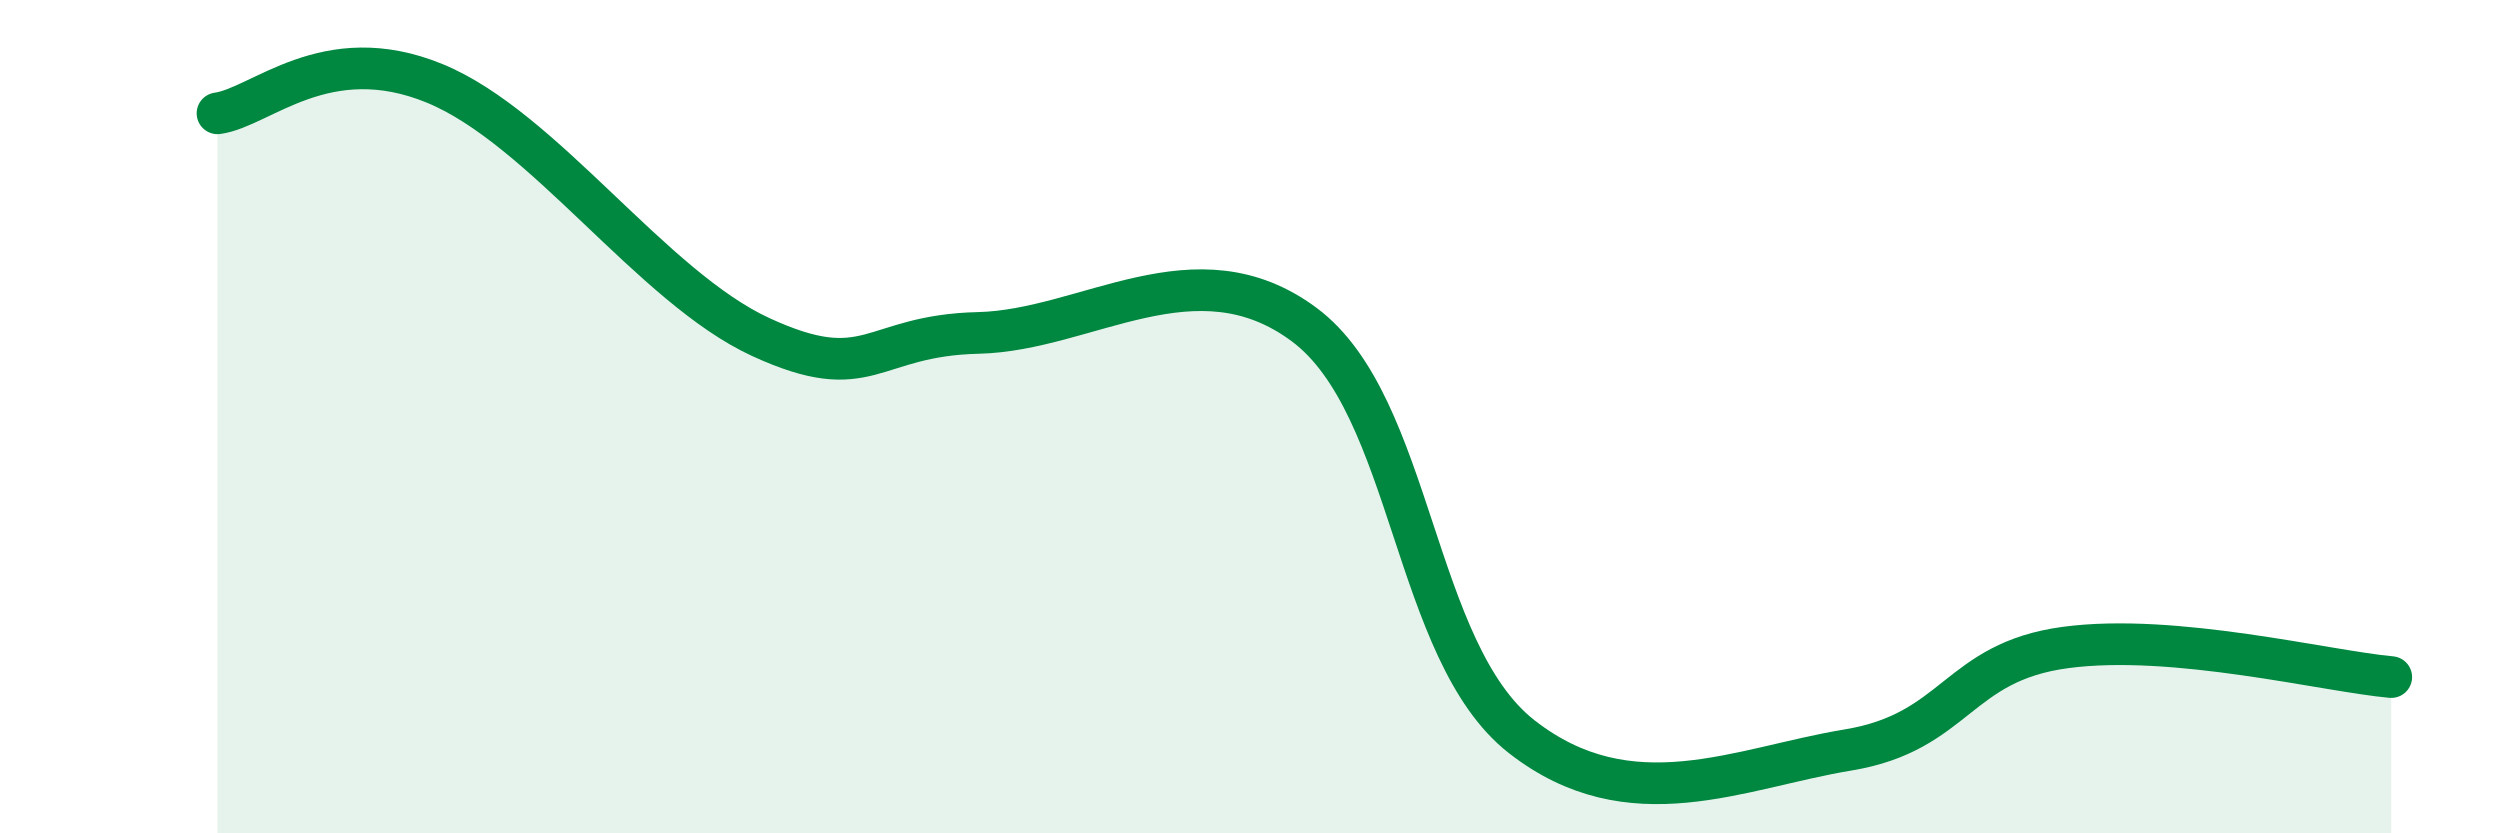
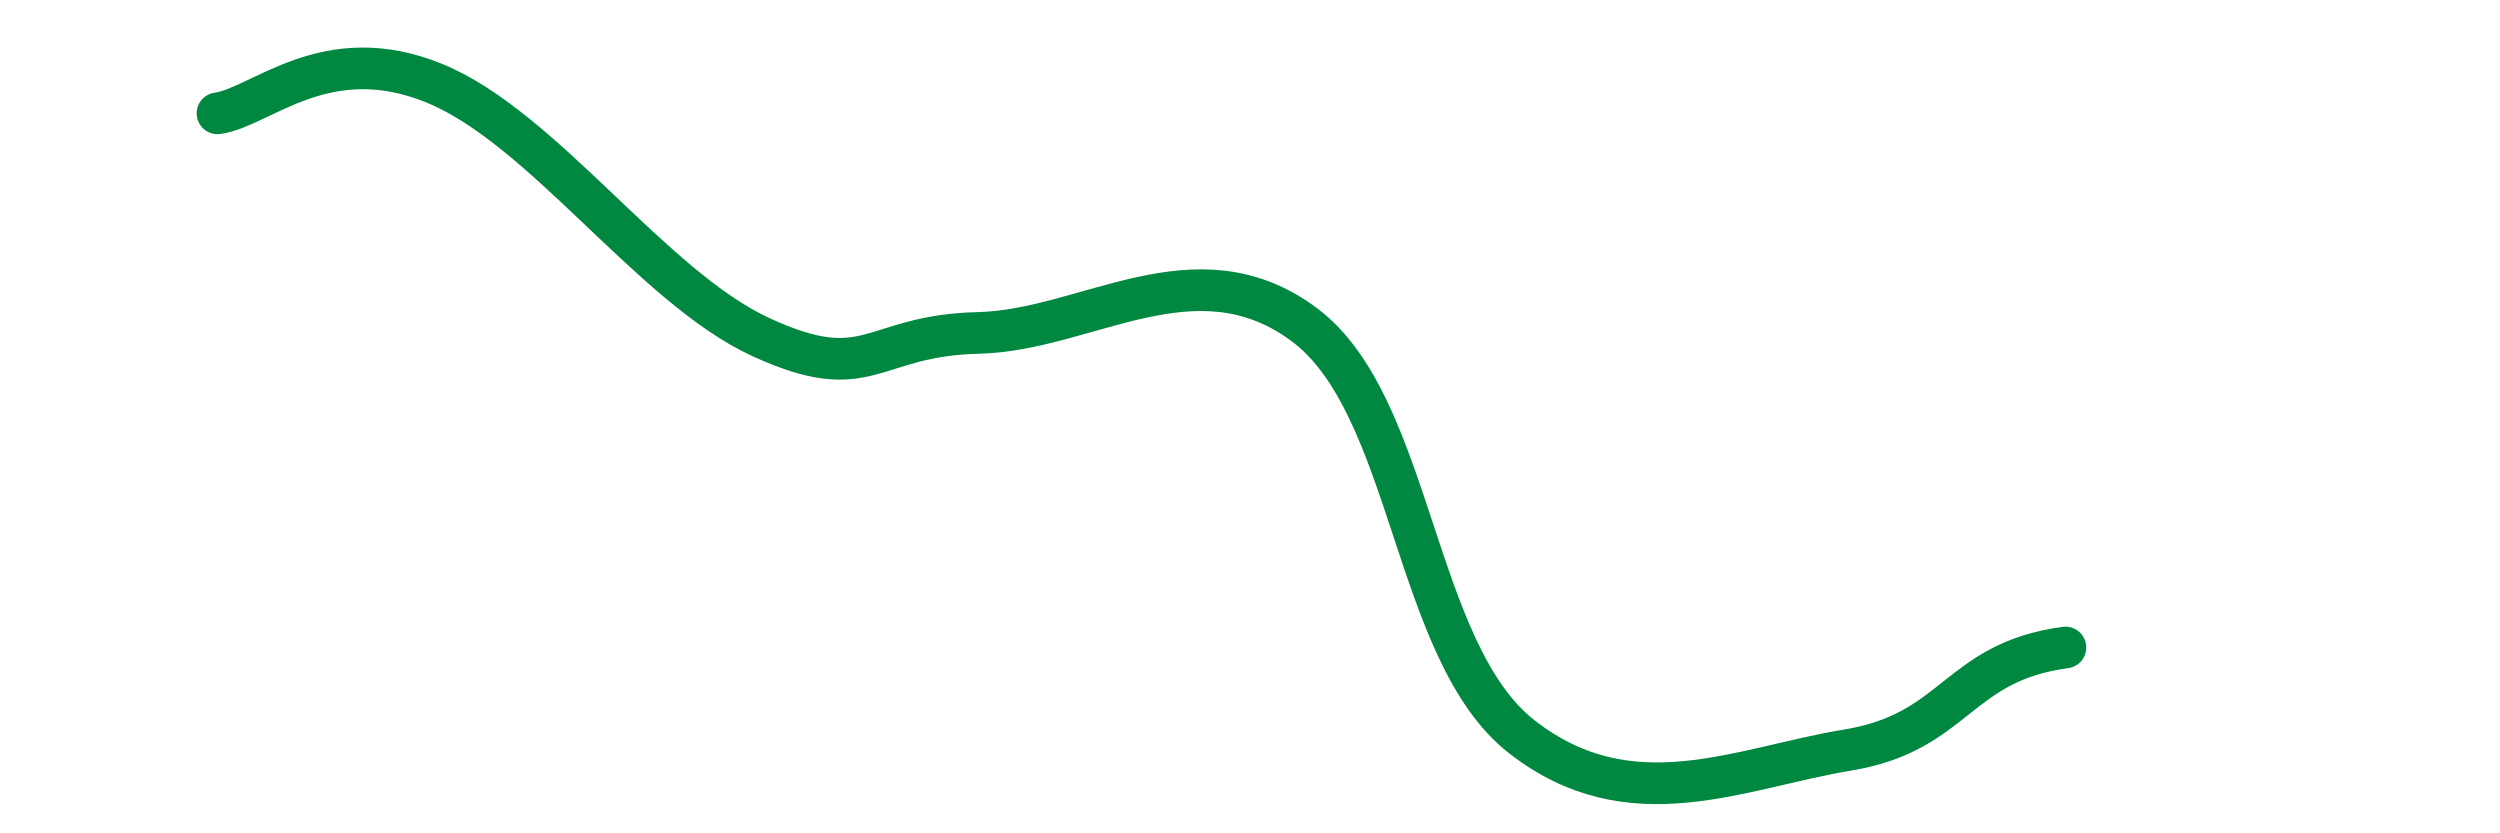
<svg xmlns="http://www.w3.org/2000/svg" width="60" height="20" viewBox="0 0 60 20">
-   <path d="M 5.22,2.72 C 6.26,2.58 7.82,0.93 10.43,2 C 13.04,3.07 15.65,6.89 18.26,8.09 C 20.87,9.29 20.87,8.05 23.48,7.99 C 26.09,7.93 28.69,5.85 31.3,7.79 C 33.91,9.73 33.91,15.64 36.52,17.68 C 39.13,19.72 41.74,18.43 44.35,18 C 46.96,17.57 46.96,15.89 49.57,15.54 C 52.18,15.19 55.83,16.11 57.39,16.25L57.39 20L5.22 20Z" fill="#008740" opacity="0.1" stroke-linecap="round" stroke-linejoin="round" />
-   <path d="M 5.22,2.72 C 6.26,2.58 7.82,0.93 10.43,2 C 13.04,3.07 15.65,6.89 18.26,8.09 C 20.87,9.29 20.87,8.05 23.48,7.99 C 26.09,7.93 28.69,5.85 31.3,7.79 C 33.91,9.73 33.91,15.64 36.52,17.68 C 39.13,19.72 41.74,18.43 44.35,18 C 46.96,17.57 46.96,15.89 49.57,15.54 C 52.18,15.19 55.83,16.11 57.39,16.25" stroke="#008740" stroke-width="1" fill="none" stroke-linecap="round" stroke-linejoin="round" />
+   <path d="M 5.22,2.72 C 6.26,2.58 7.82,0.93 10.43,2 C 13.04,3.07 15.65,6.89 18.26,8.09 C 20.87,9.29 20.87,8.05 23.48,7.99 C 26.09,7.93 28.69,5.85 31.3,7.79 C 33.91,9.73 33.91,15.64 36.52,17.68 C 39.13,19.72 41.74,18.43 44.35,18 C 46.96,17.57 46.96,15.89 49.57,15.54 " stroke="#008740" stroke-width="1" fill="none" stroke-linecap="round" stroke-linejoin="round" />
</svg>